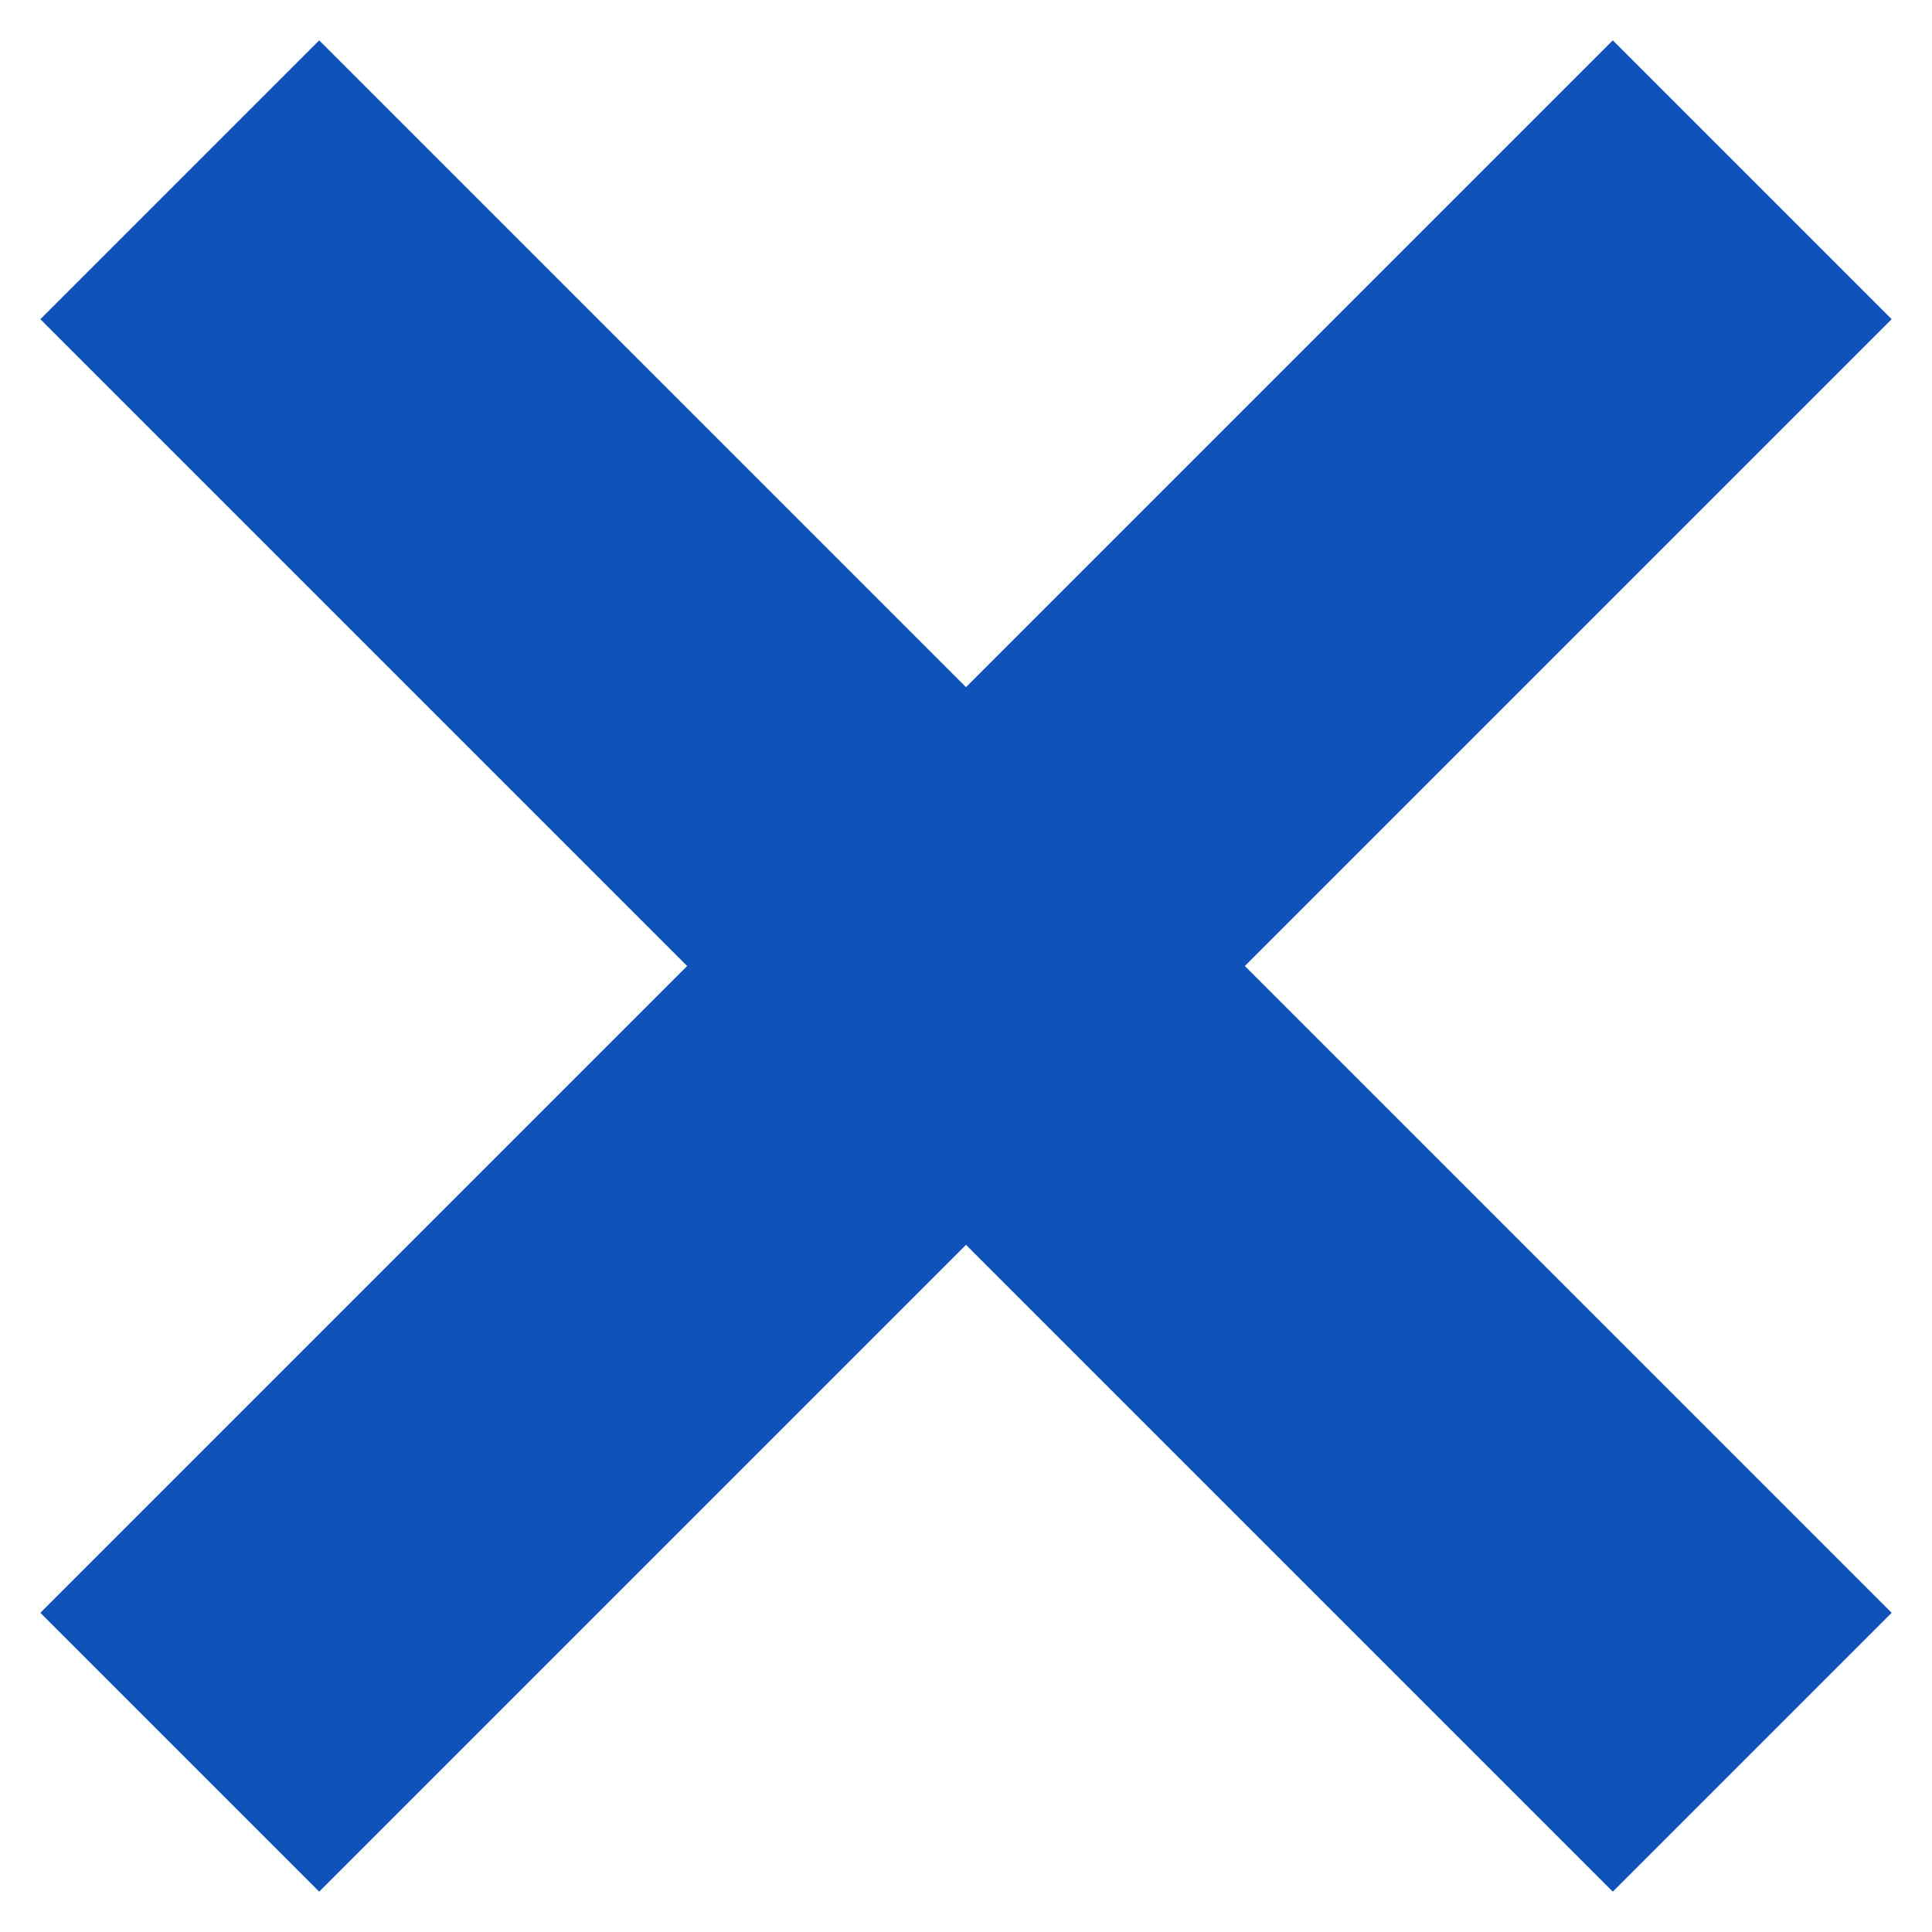
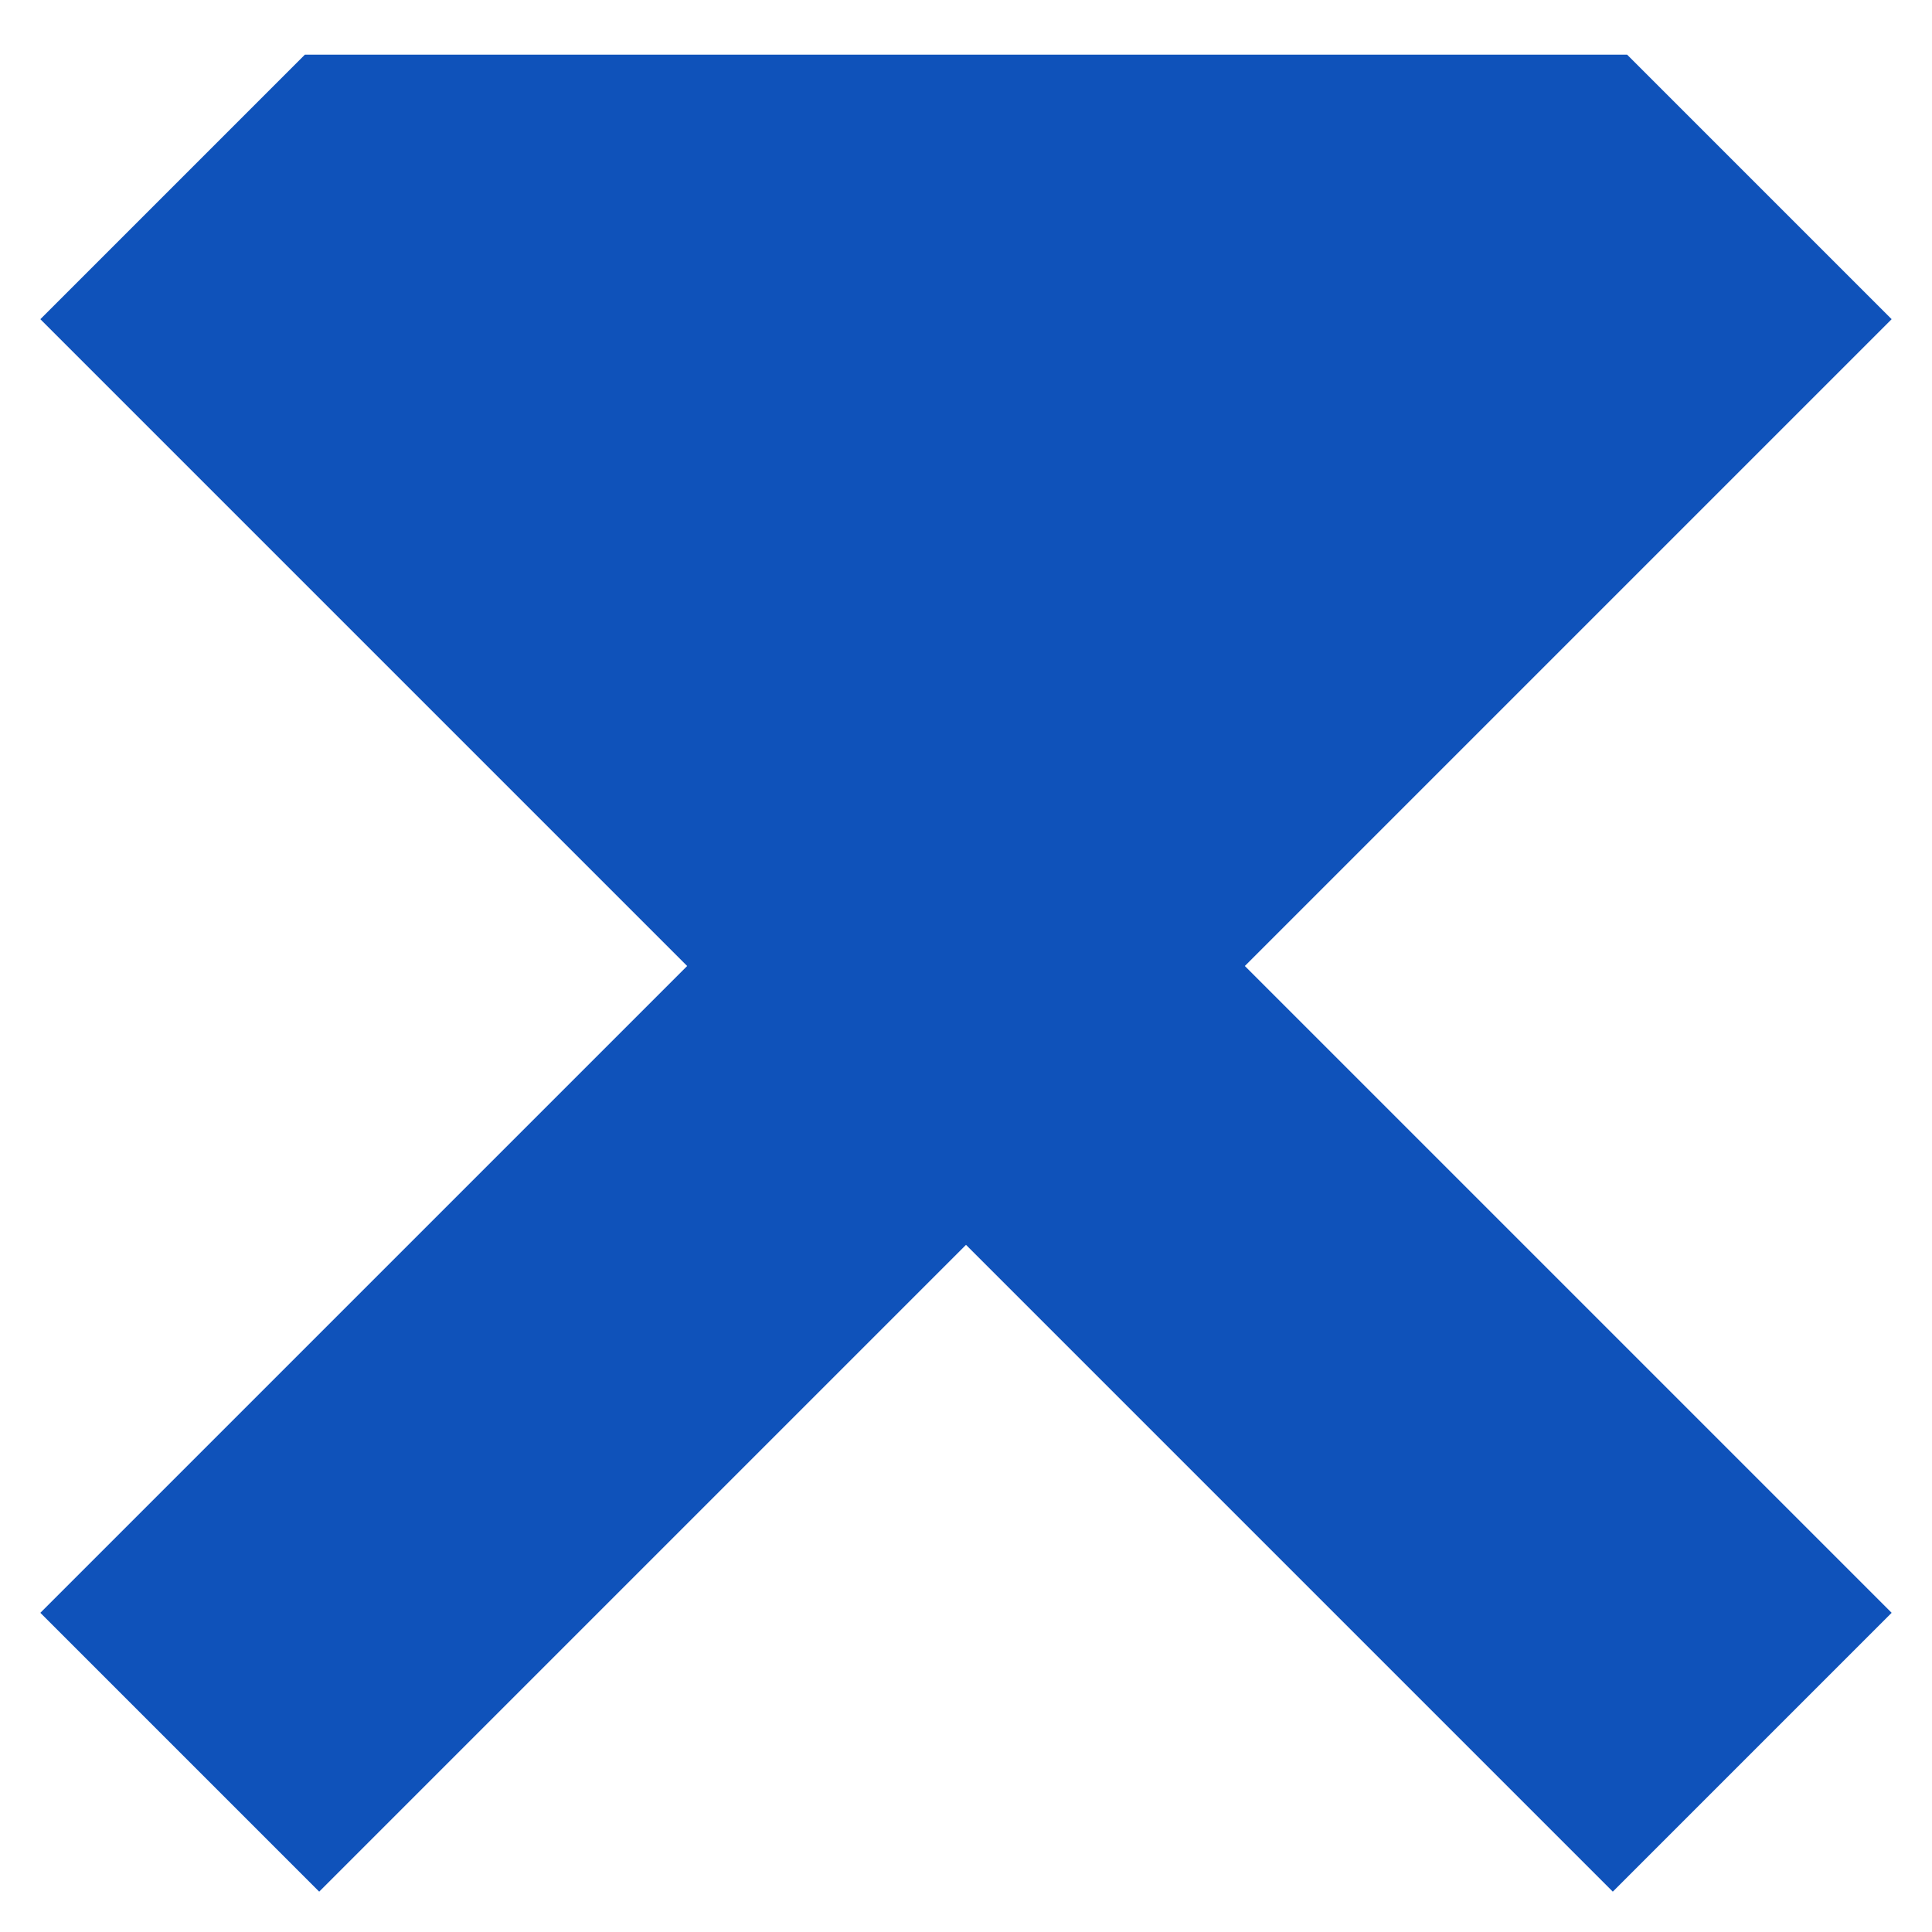
<svg xmlns="http://www.w3.org/2000/svg" width="14" height="14" viewBox="0 0 14 14" fill="none">
-   <path d="M13.354 2.313L8.667 7L13.354 11.687L11.687 13.354L7 8.667L2.313 13.354L0.646 11.687L5.333 7L0.646 2.313L2.313 0.646L7 5.333L11.687 0.646L13.354 2.313Z" fill="#0F52BA" stroke="#0F52BA" stroke-width="0.5" />
+   <path d="M13.354 2.313L8.667 7L13.354 11.687L11.687 13.354L7 8.667L2.313 13.354L0.646 11.687L5.333 7L0.646 2.313L2.313 0.646L11.687 0.646L13.354 2.313Z" fill="#0F52BA" stroke="#0F52BA" stroke-width="0.5" />
</svg>